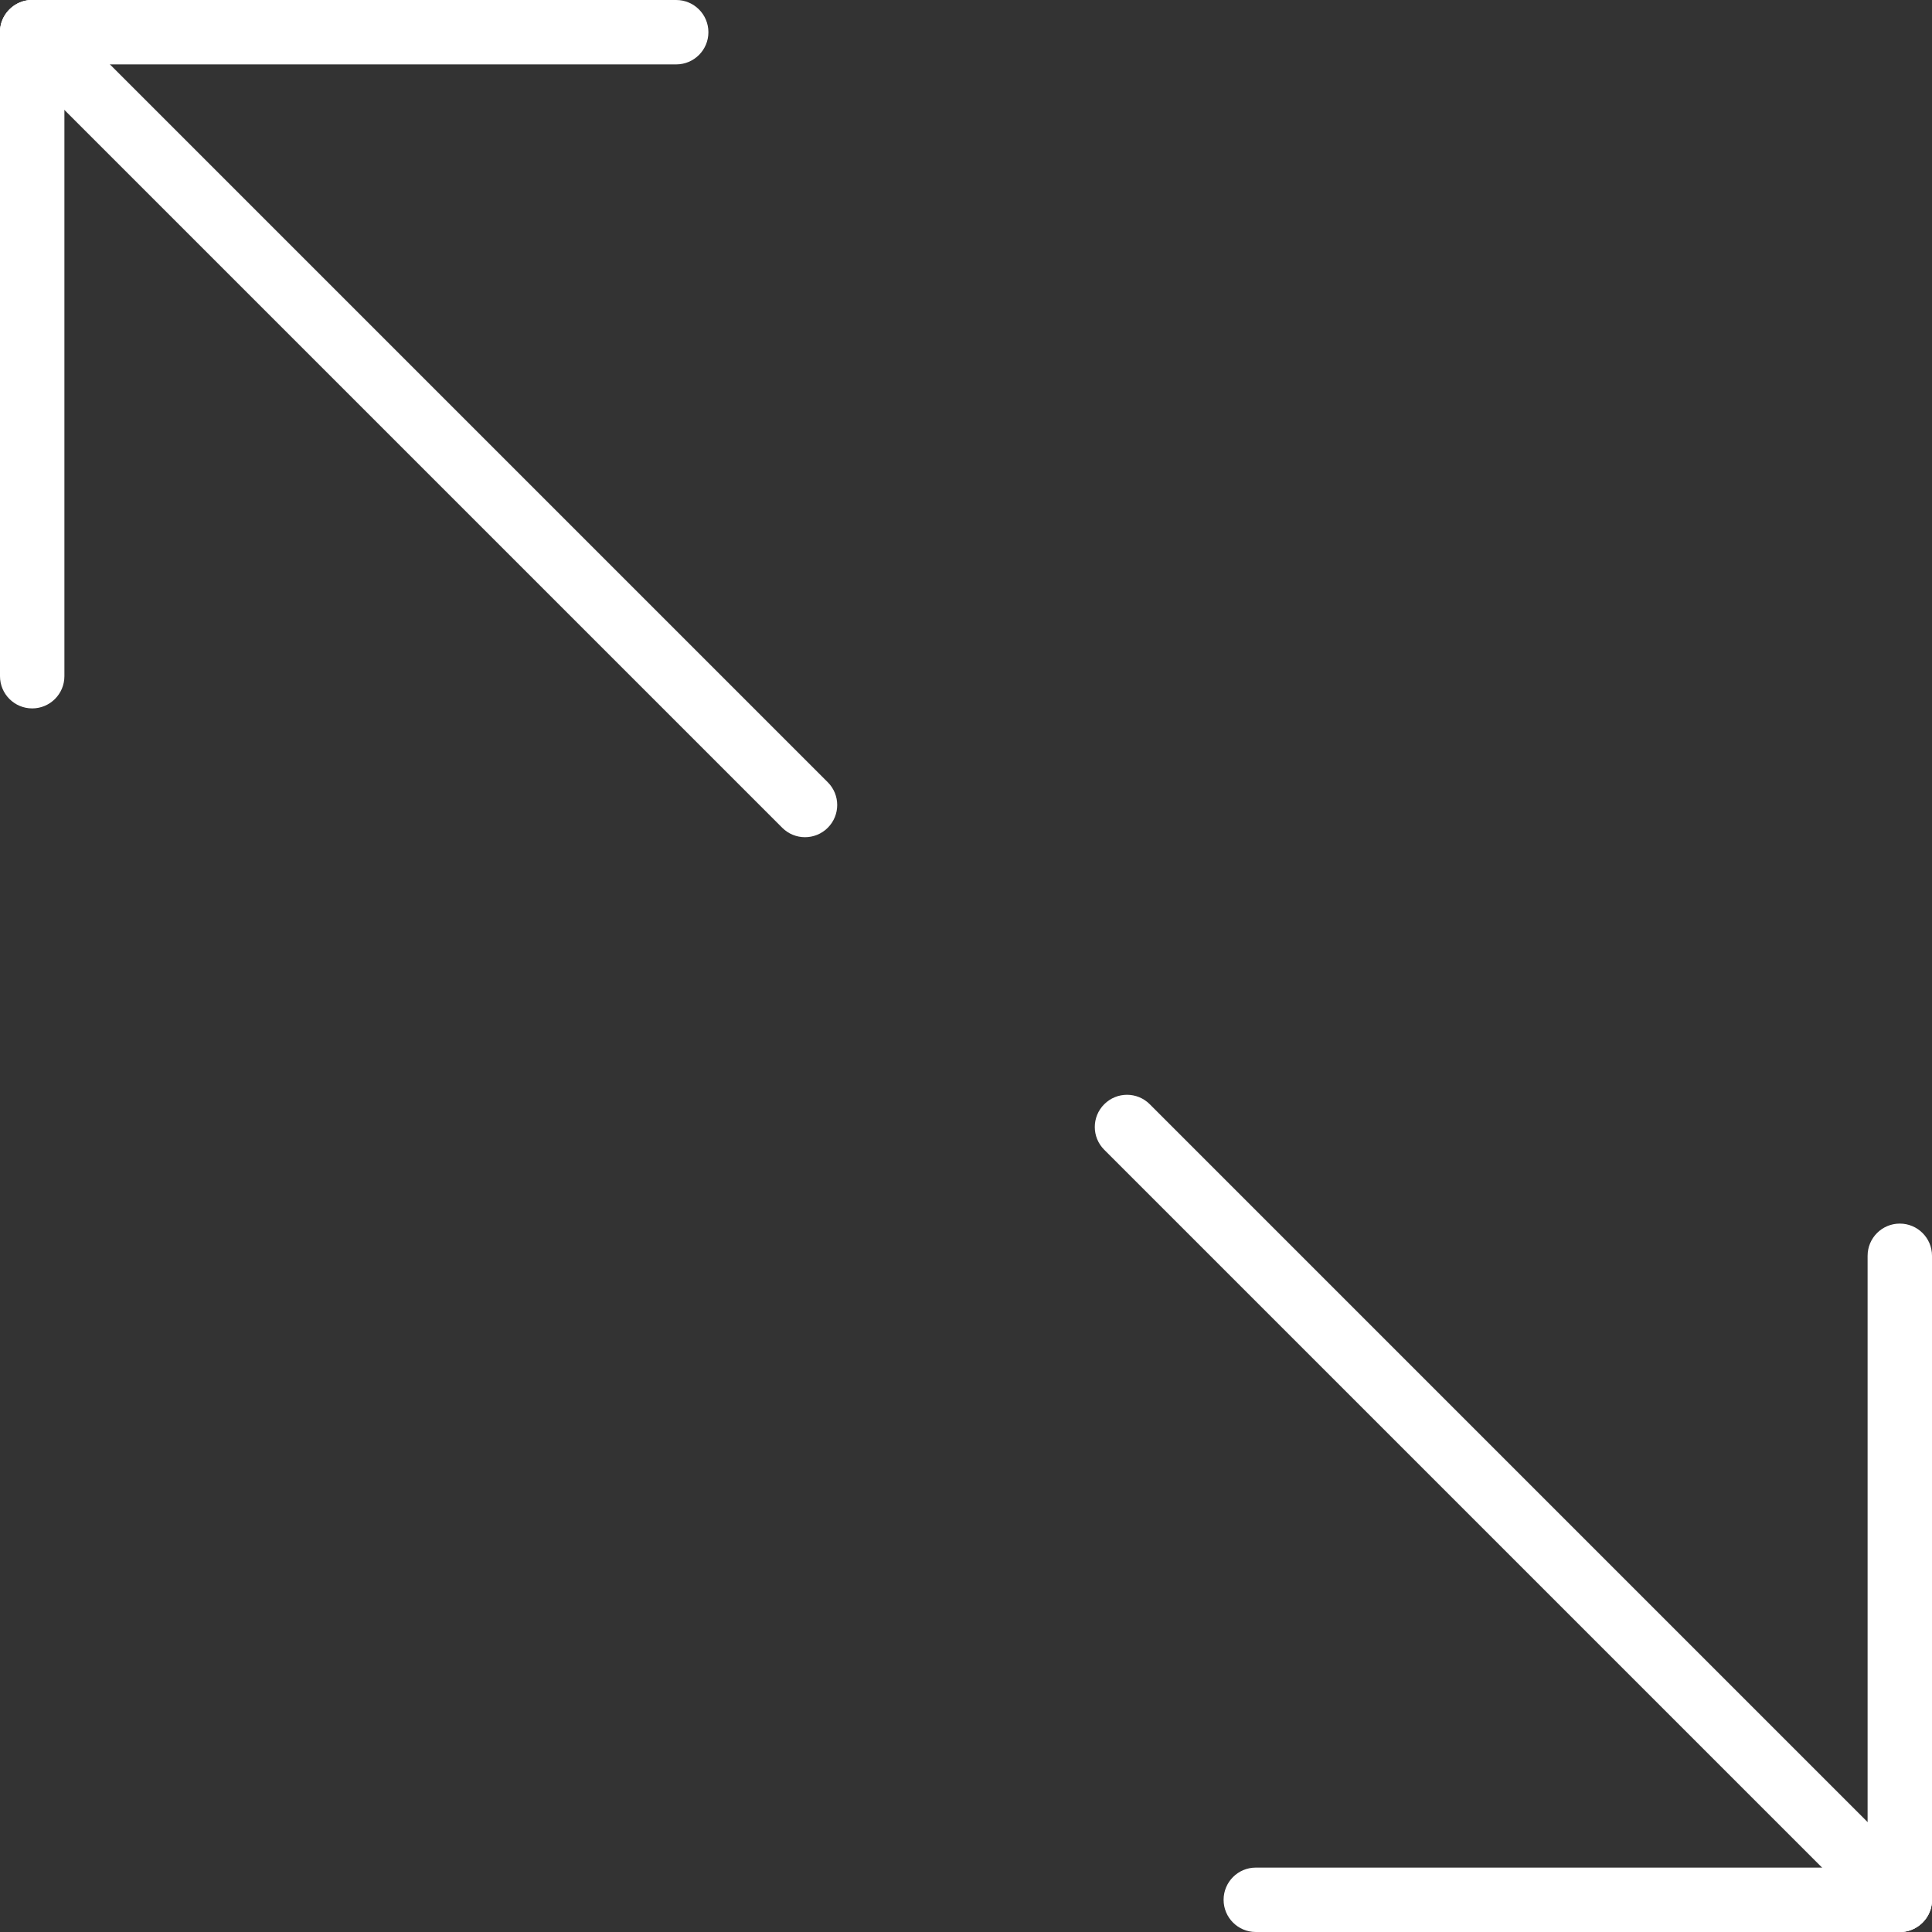
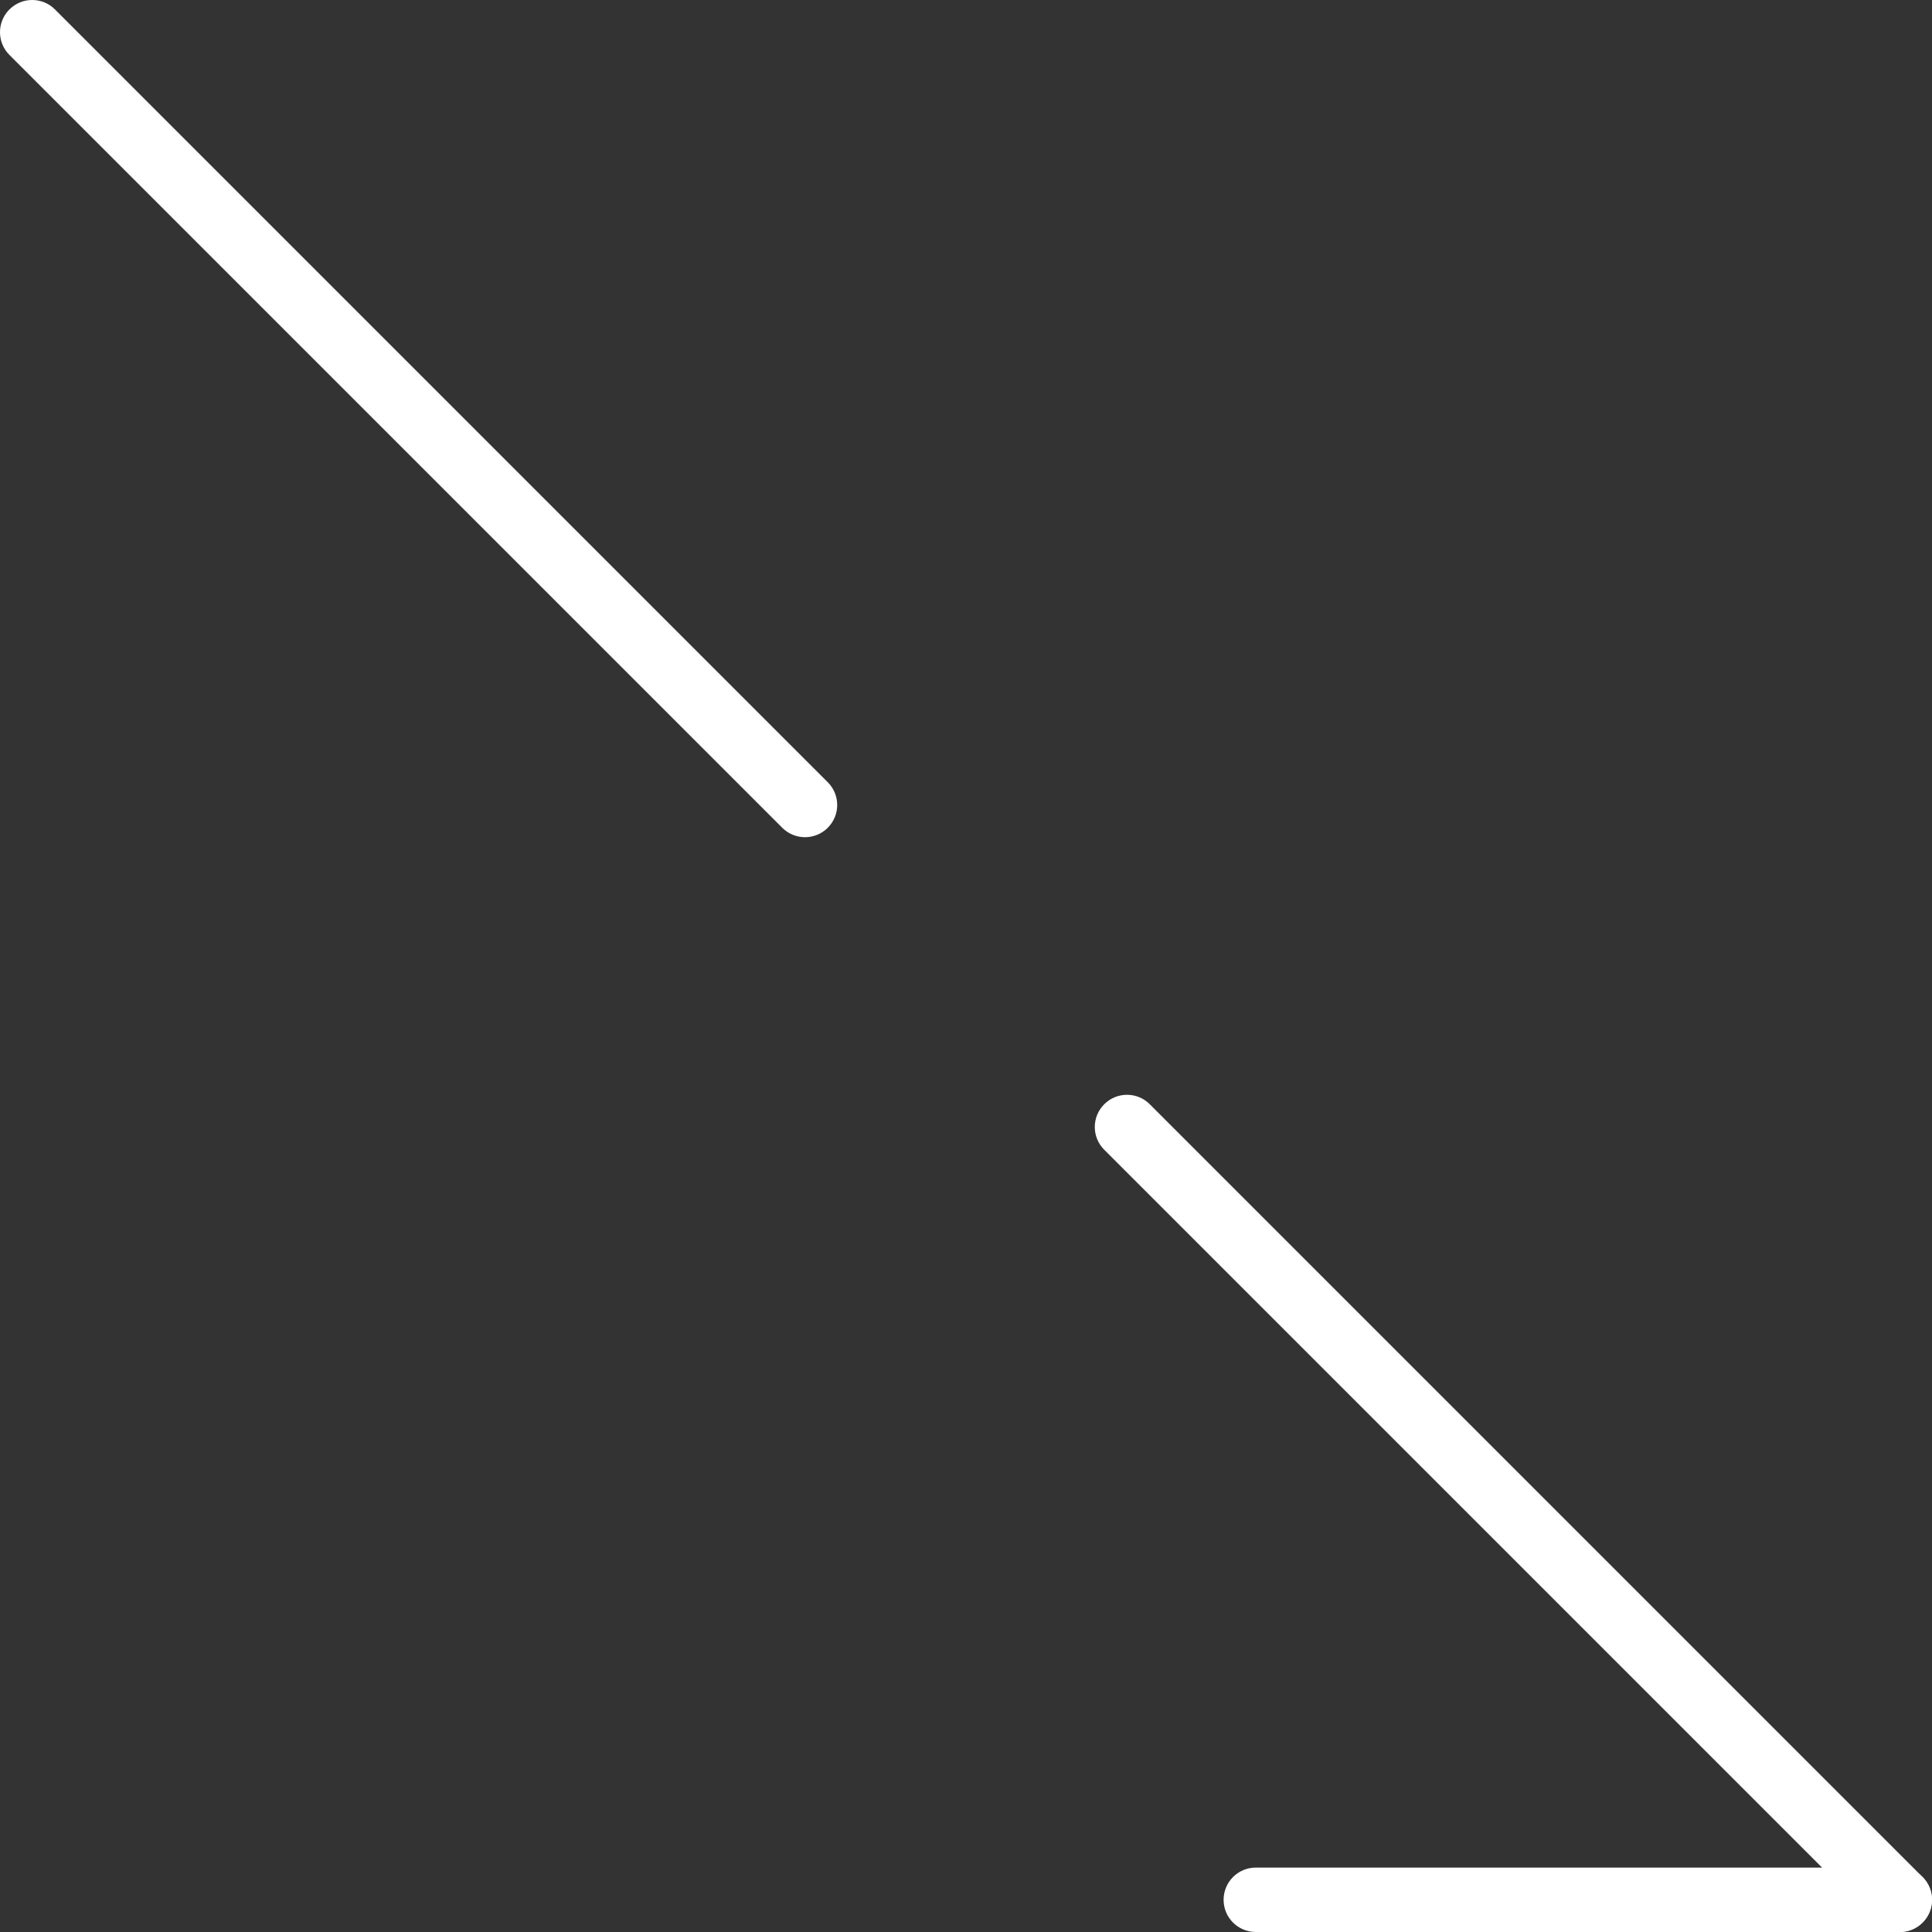
<svg xmlns="http://www.w3.org/2000/svg" version="1.1" id="Capa_1" x="0px" y="0px" viewBox="0 0 60 60" style="enable-background:new 0 0 60 60;" xml:space="preserve" width="512px" height="512px">
  <rect x="0" y="0" width="60" height="60" fill="#333333" stroke="none" />
  <g>
    <g>
      <path d="M59,60H39c-0.553,0-1-0.448-1-1s0.447-1,1-1h20c0.553,0,1,0.448,1,1S59.553,60,59,60z" data-original="#8697CB" class="active-path" data-old_color="#ffffff" fill="#ffffff" />
-       <path d="M59,60c-0.553,0-1-0.448-1-1V39c0-0.552,0.447-1,1-1s1,0.448,1,1v20C60,59.552,59.553,60,59,60z" data-original="#8697CB" class="active-path" data-old_color="#ffffff" fill="#ffffff" />
      <path d="M59,60c-0.256,0-0.512-0.098-0.707-0.293l-24-24c-0.391-0.391-0.391-1.023,0-1.414   s1.023-0.391,1.414,0l24,24c0.391,0.391,0.391,1.023,0,1.414C59.512,59.902,59.256,60,59,60z" data-original="#8697CB" class="active-path" data-old_color="#ffffff" fill="#ffffff" />
-       <path d="M21,2H1C0.447,2,0,1.552,0,1s0.447-1,1-1h20c0.553,0,1,0.448,1,1S21.553,2,21,2z" data-original="#8697CB" class="active-path" data-old_color="#ffffff" fill="#ffffff" />
-       <path d="M1,22c-0.553,0-1-0.448-1-1V1c0-0.552,0.447-1,1-1s1,0.448,1,1v20C2,21.552,1.553,22,1,22z" data-original="#8697CB" class="active-path" data-old_color="#ffffff" fill="#ffffff" />
      <path d="M25,26c-0.256,0-0.512-0.098-0.707-0.293l-24-24c-0.391-0.391-0.391-1.023,0-1.414   s1.023-0.391,1.414,0l24,24c0.391,0.391,0.391,1.023,0,1.414C25.512,25.902,25.256,26,25,26z" data-original="#8697CB" class="active-path" data-old_color="#ffffff" fill="#ffffff" />
    </g>
  </g>
</svg>